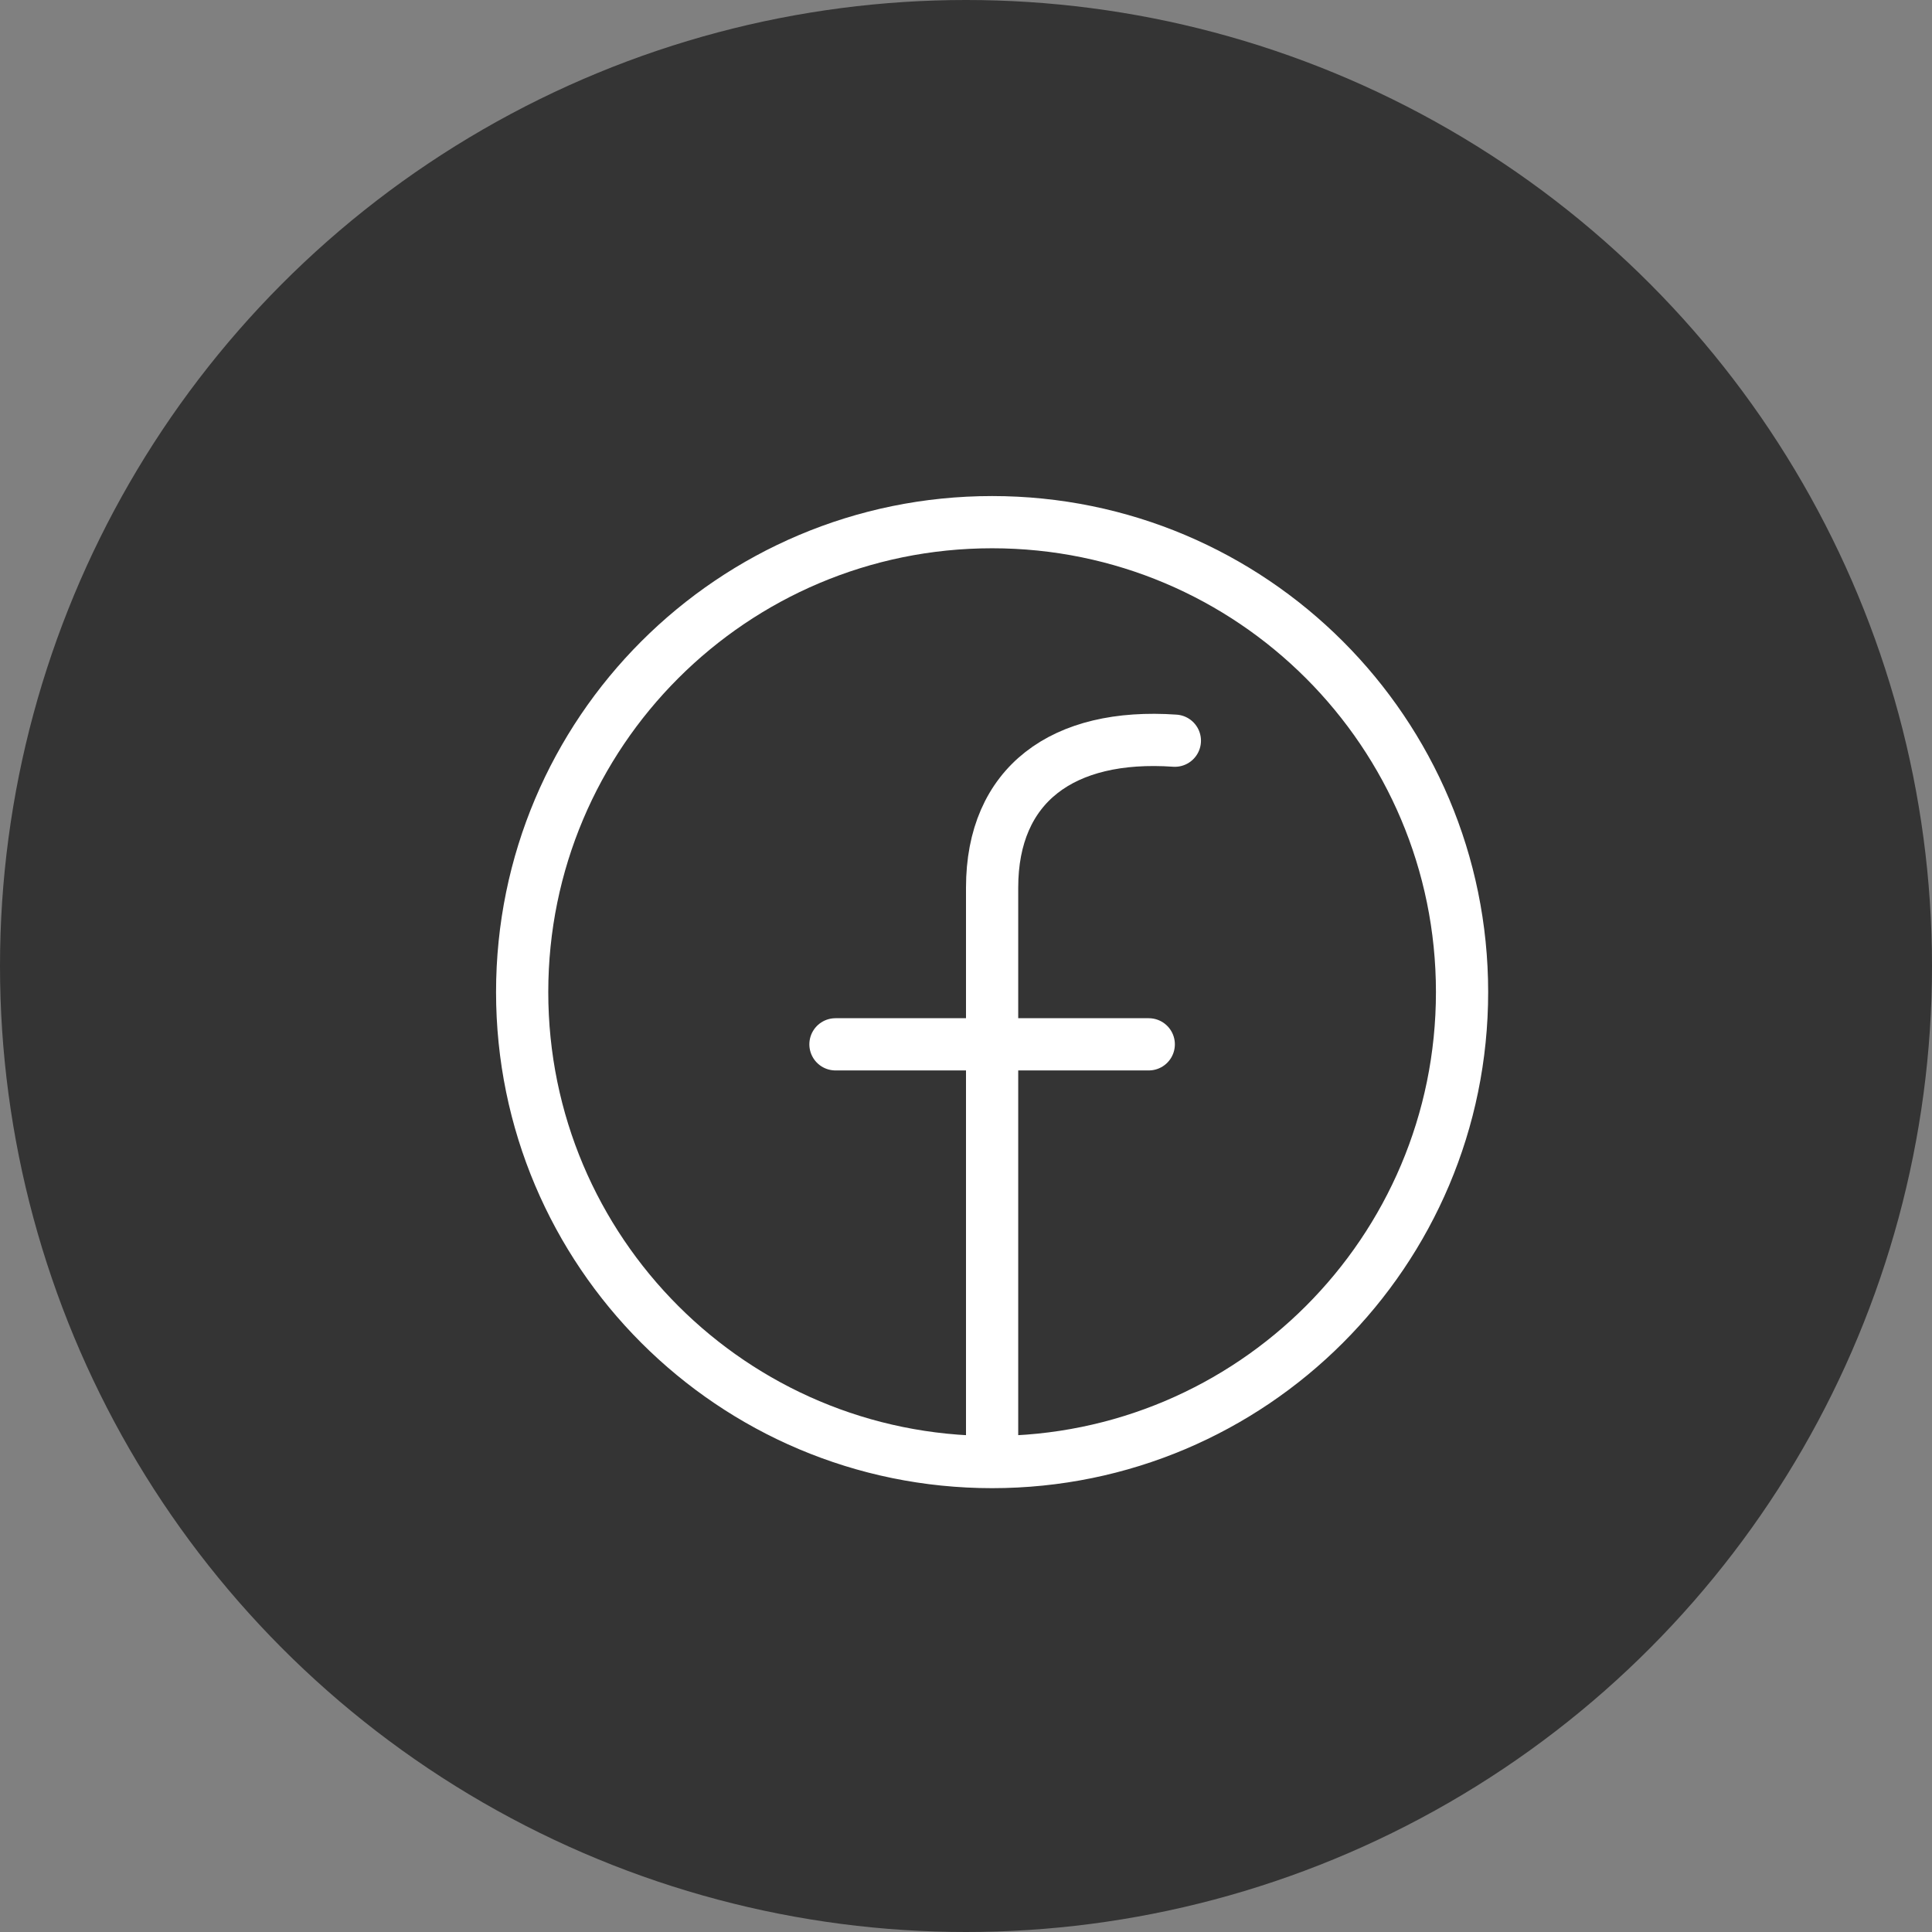
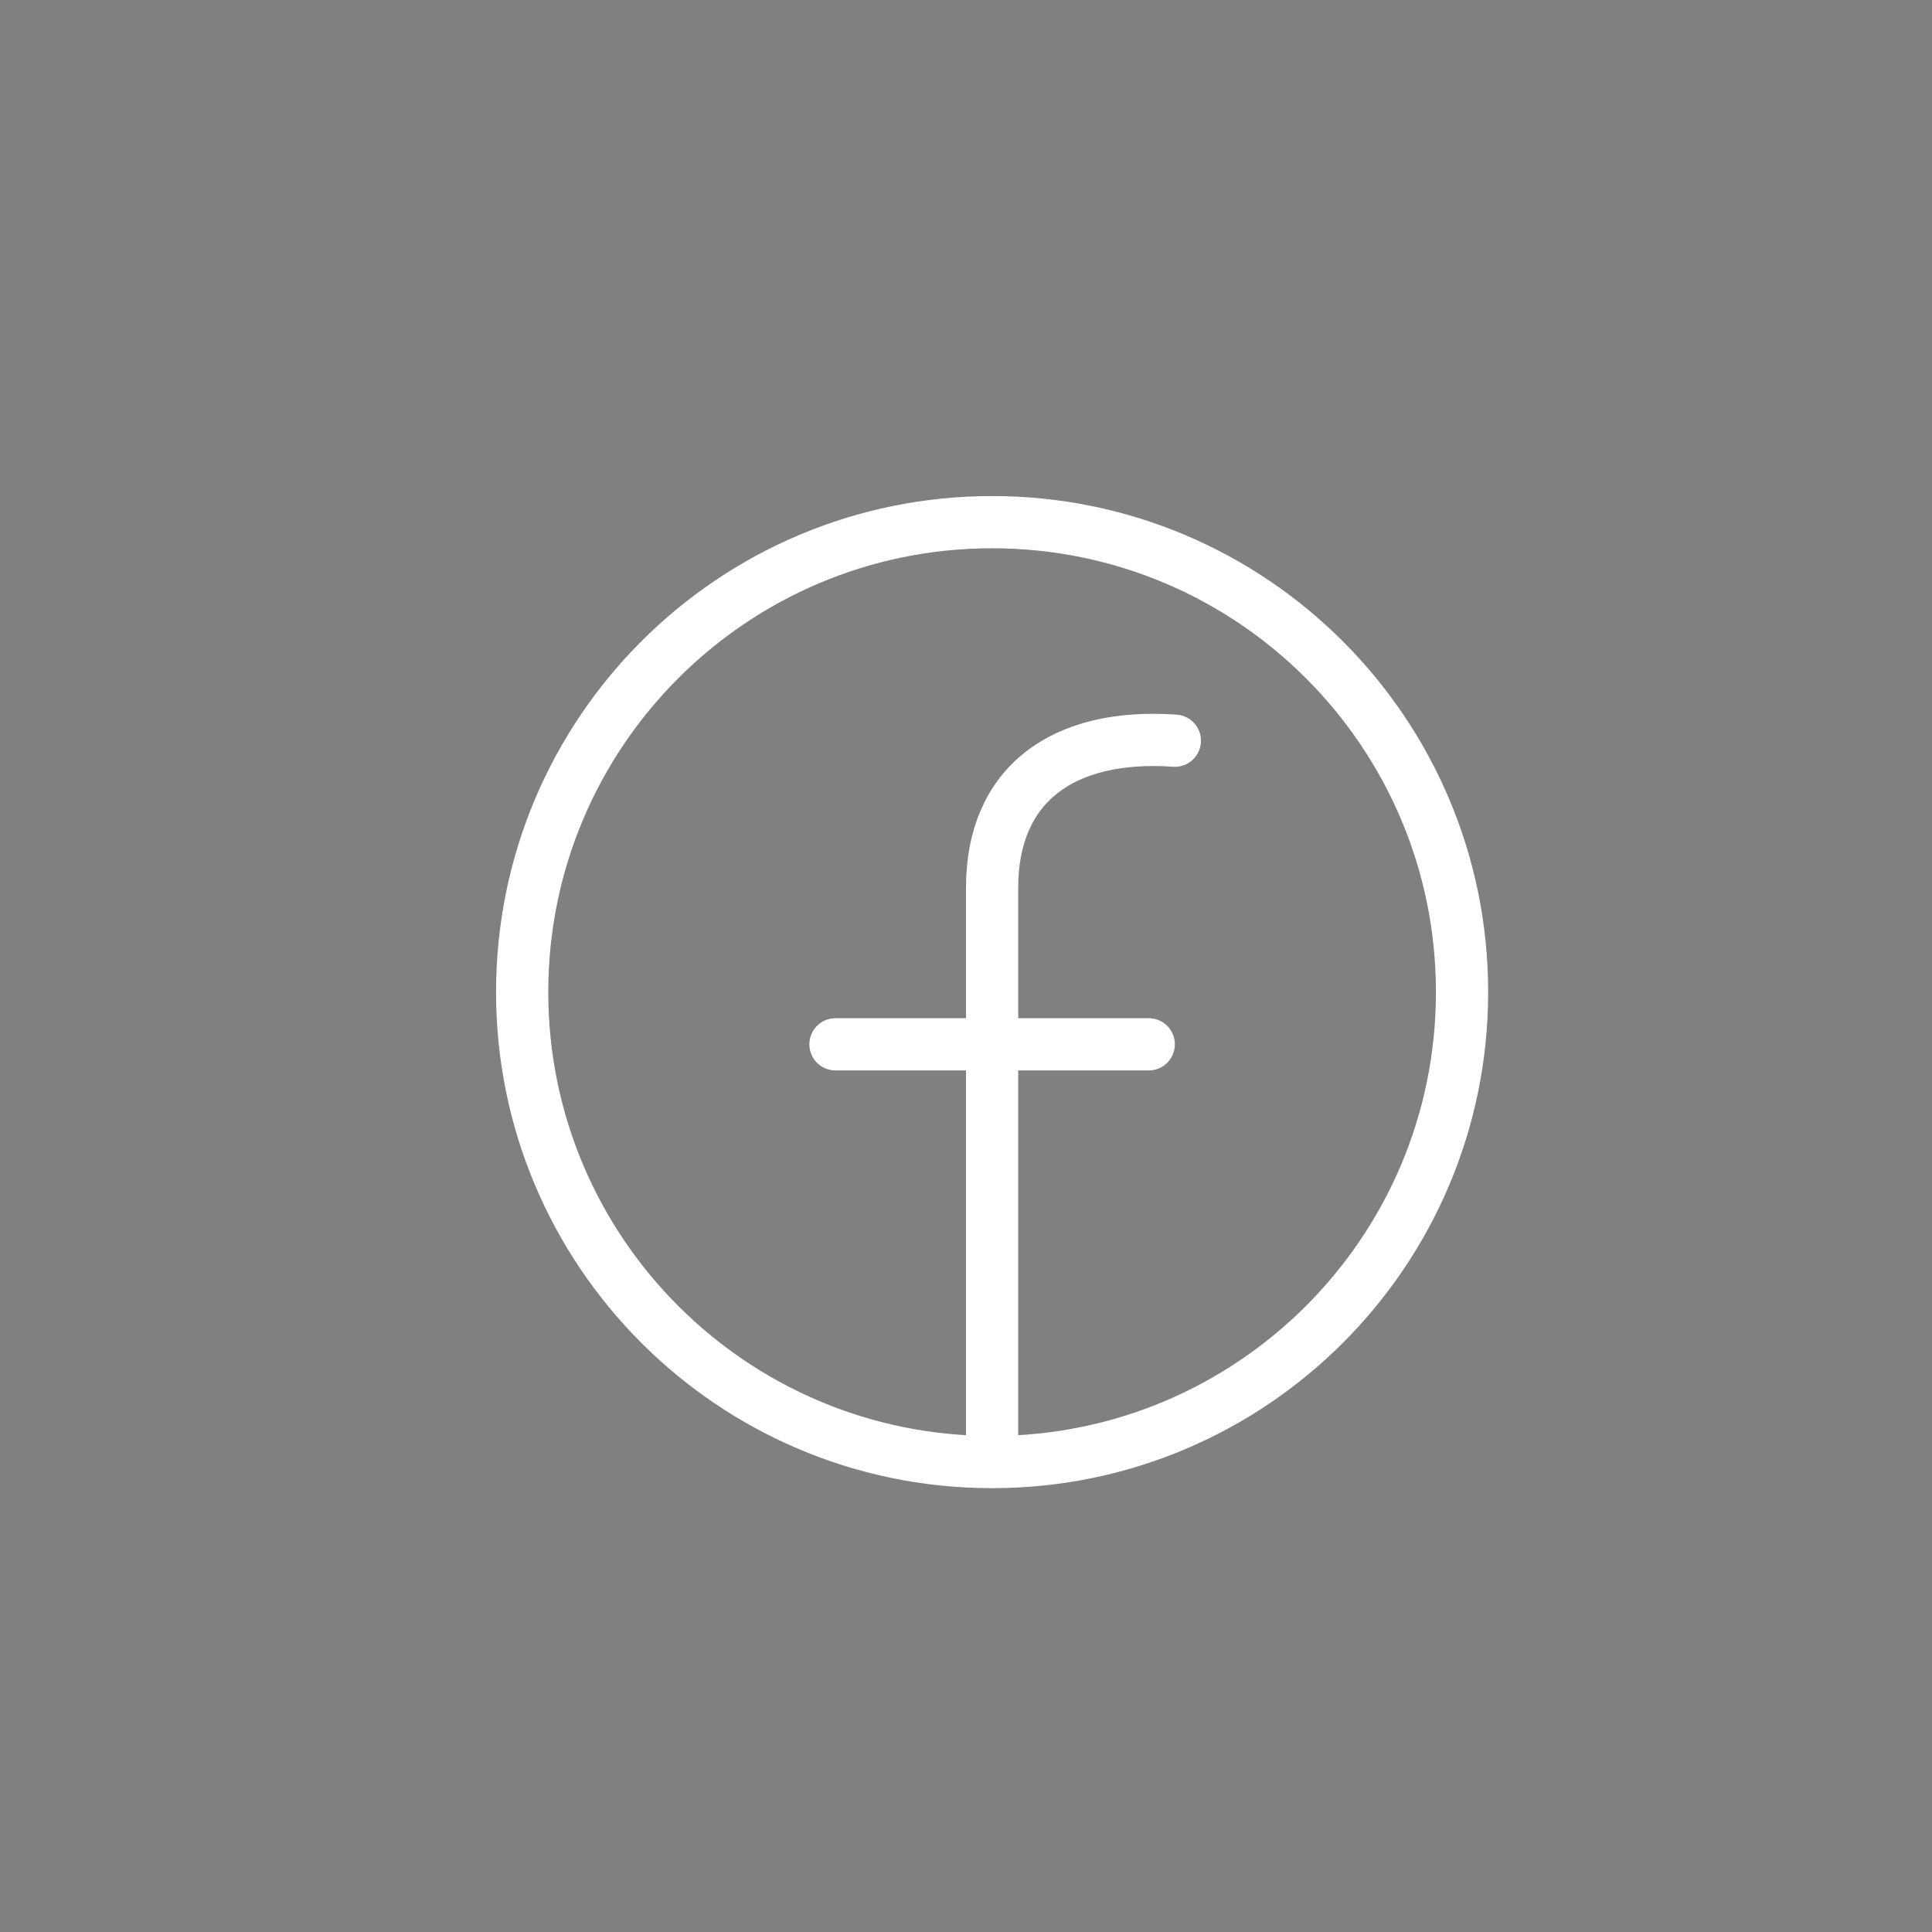
<svg xmlns="http://www.w3.org/2000/svg" width="37" height="37" viewBox="0 0 37 37" fill="none">
  <rect x="0" y="0" width="37" height="37" fill="#808080" stroke="none" />
-   <circle cx="18.5" cy="18.5" r="18.5" fill="#343434" />
  <path d="M19 28C23.971 28 28 23.971 28 19C28 14.029 23.971 10 19 10C14.029 10 10 14.029 10 19C10 23.971 14.029 28 19 28ZM19 28V20M19 20V17C19 15.024 20.354 14.036 22.5 14.185M19 20L22 20M19 20H16" stroke="white" stroke-linecap="round" stroke-linejoin="round" />
</svg>